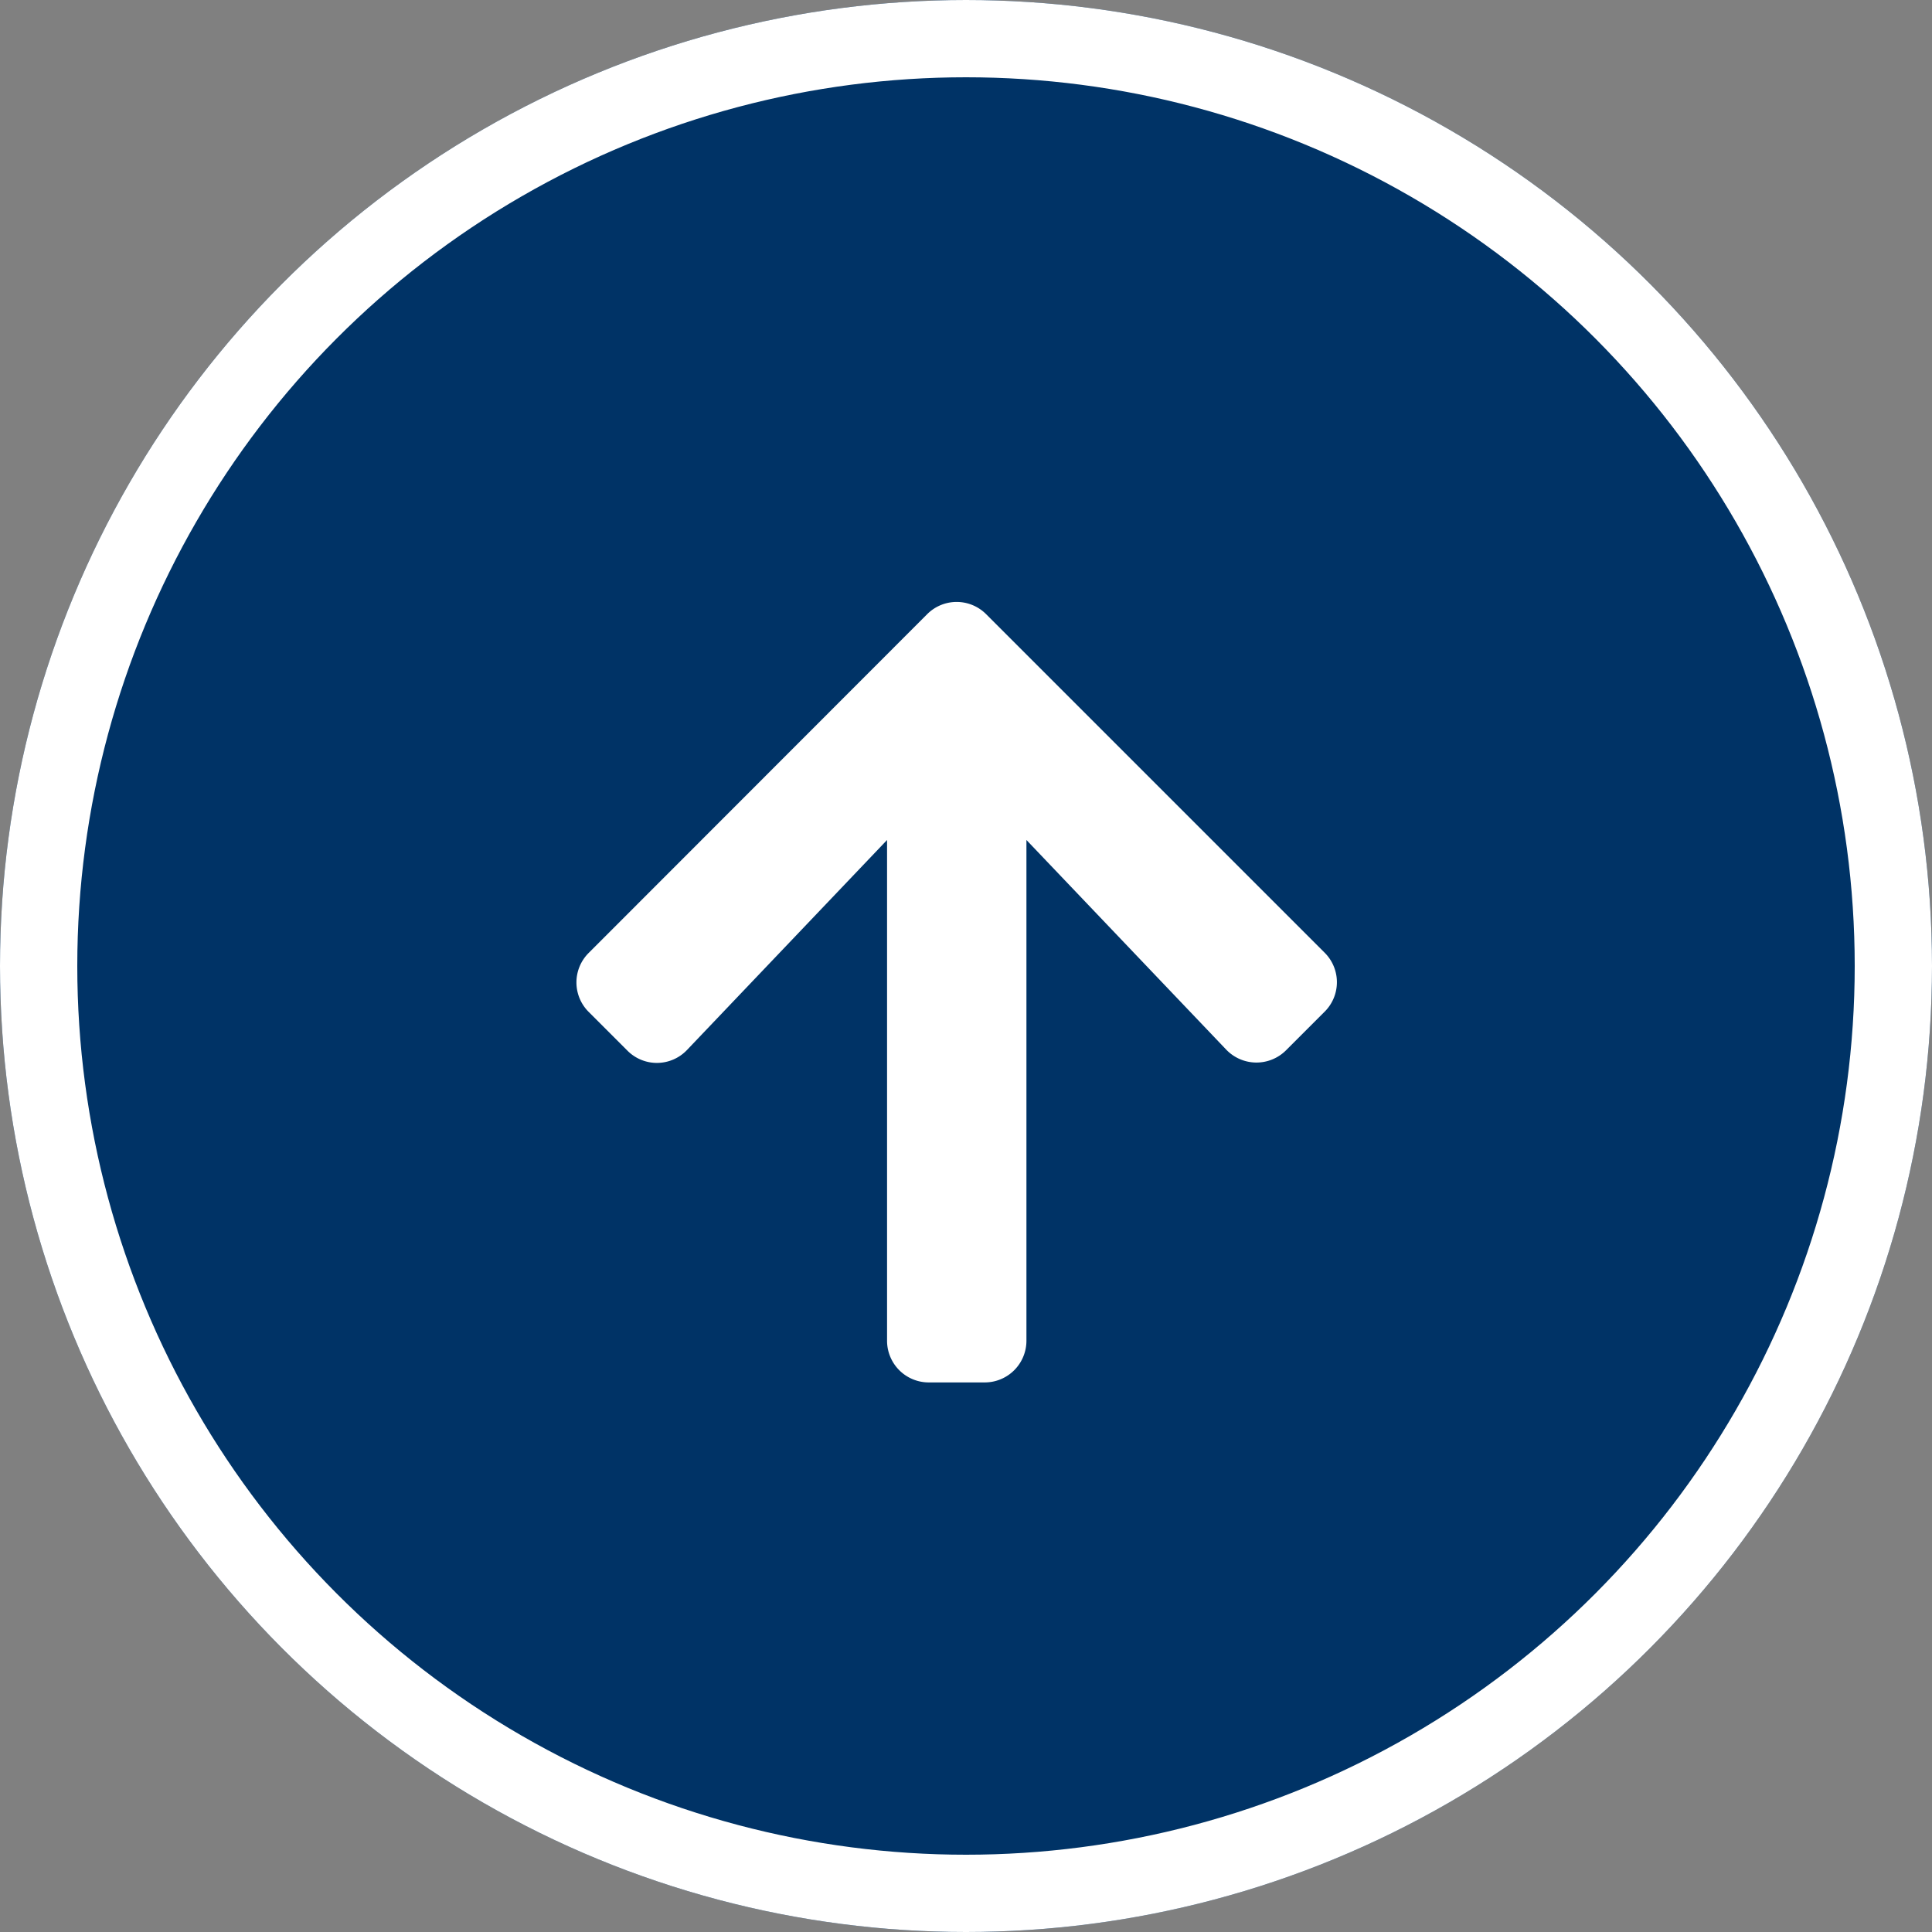
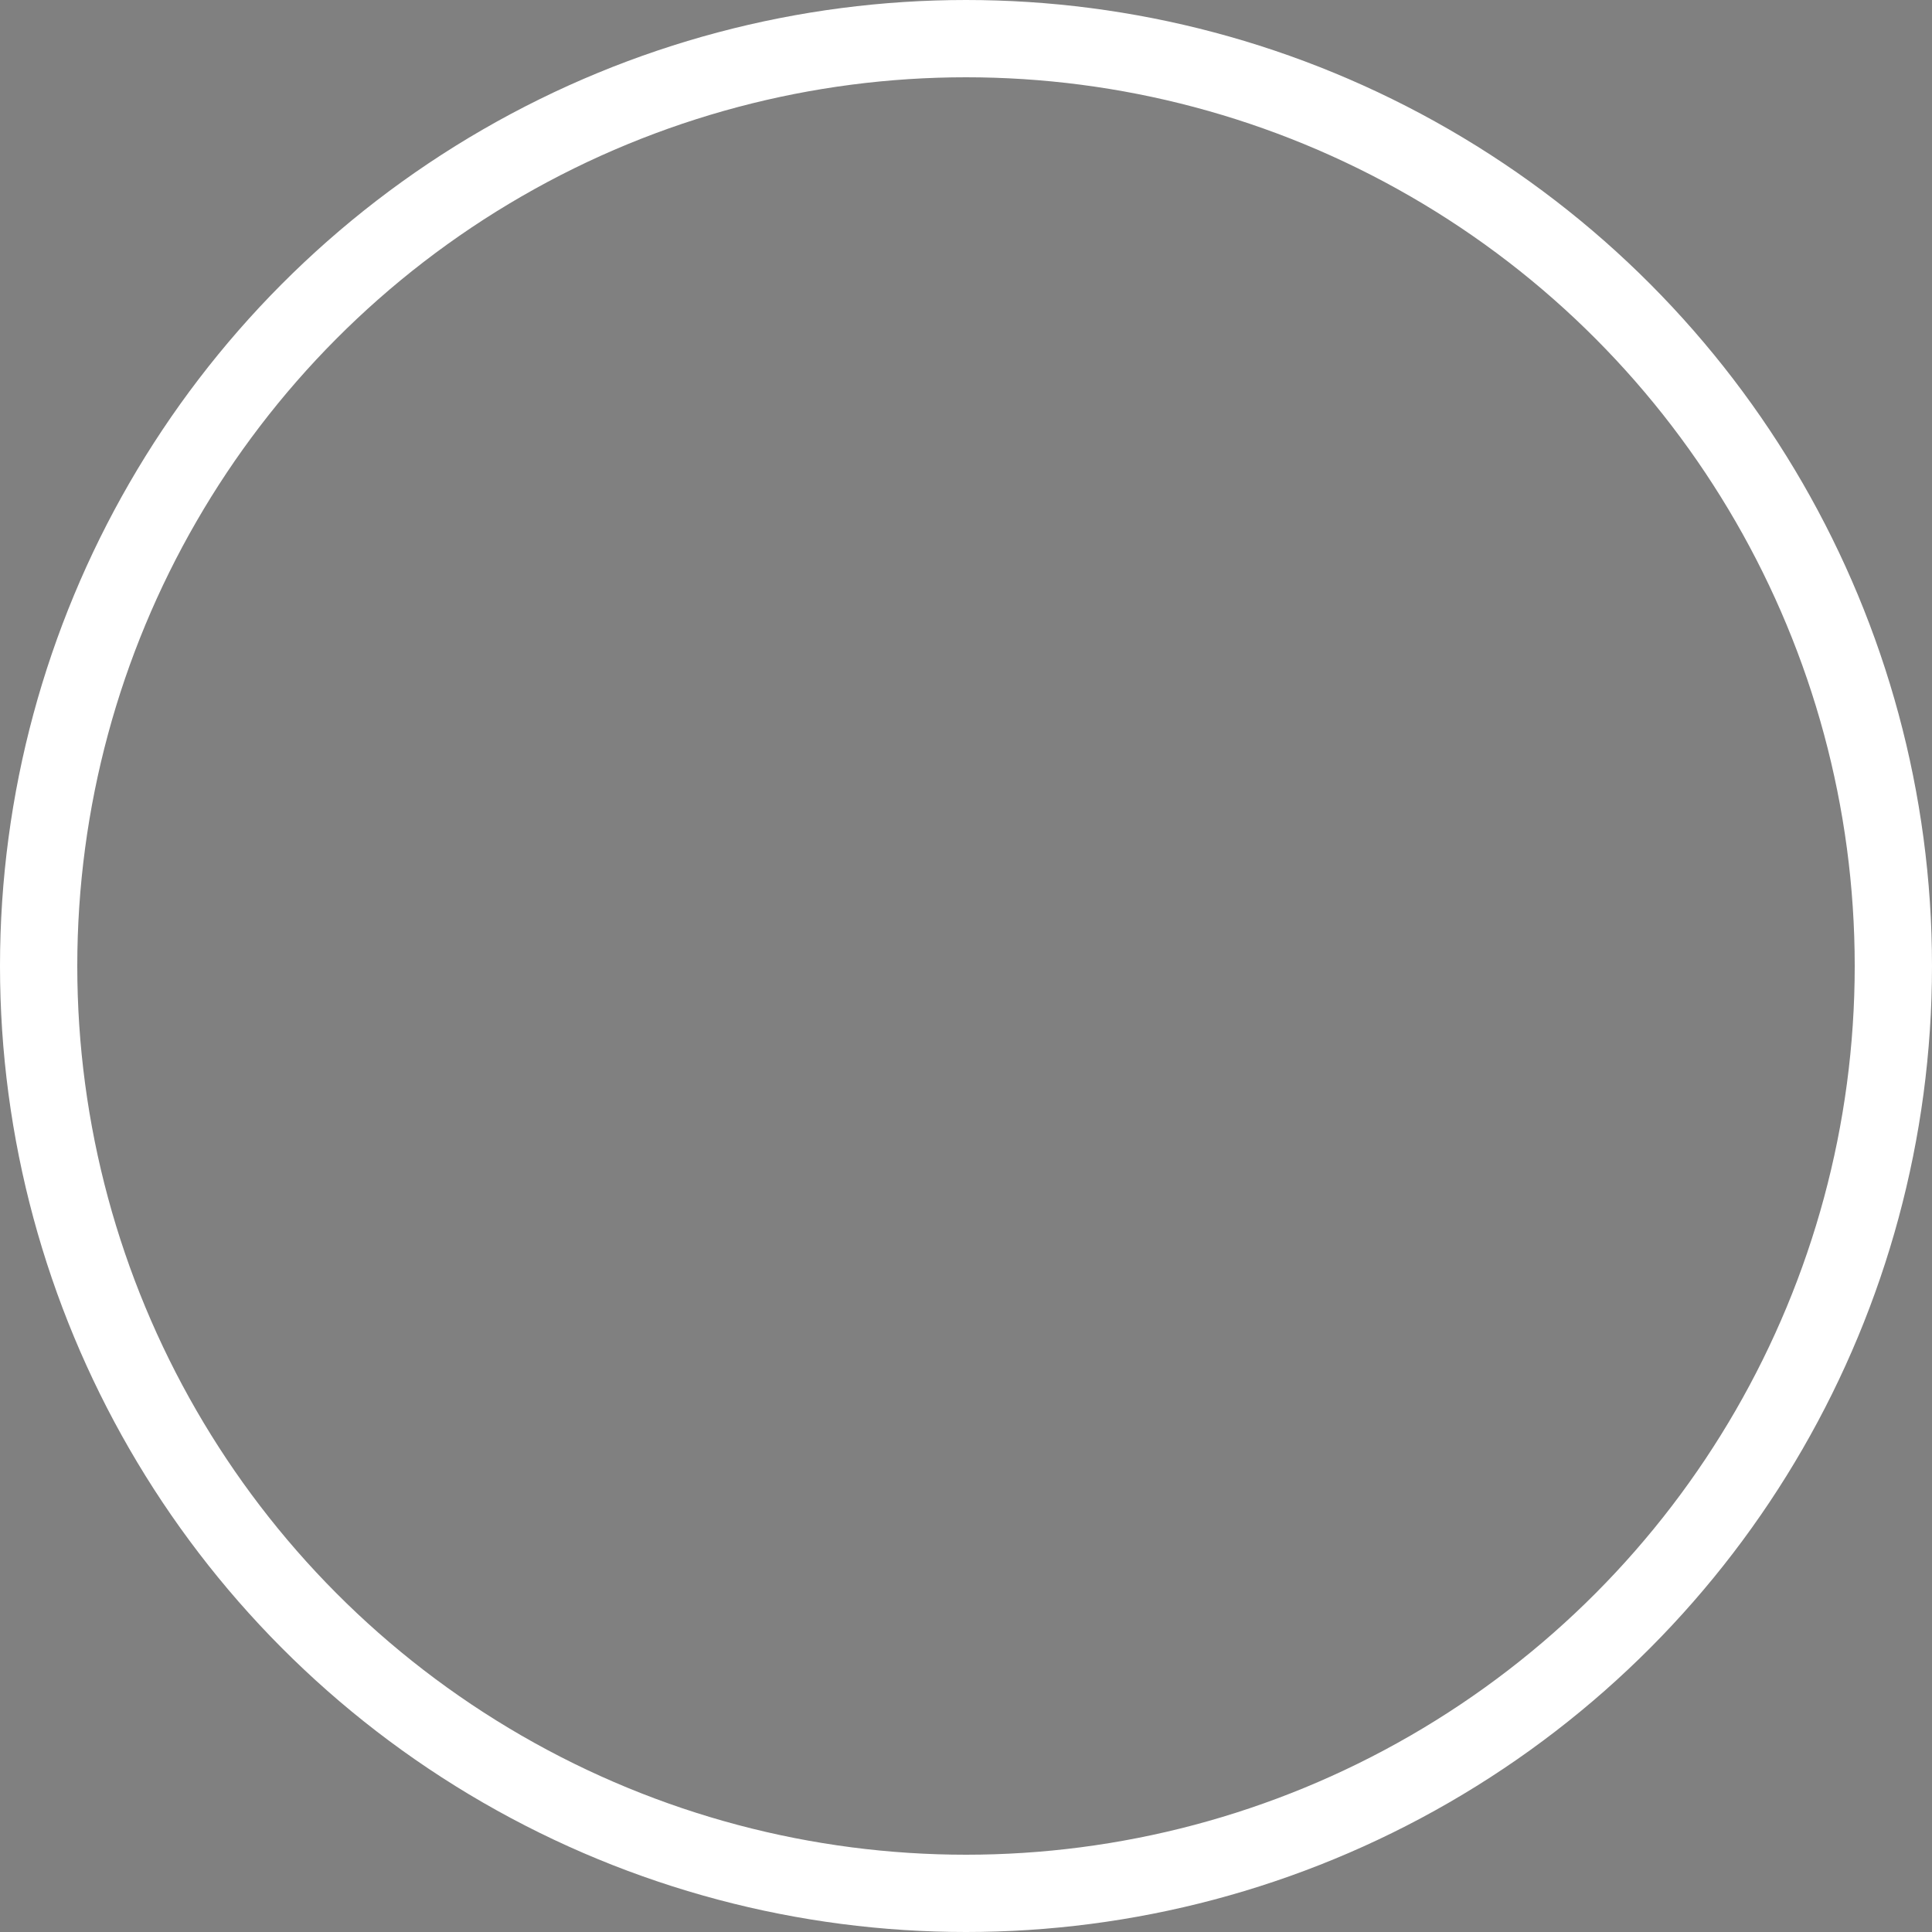
<svg xmlns="http://www.w3.org/2000/svg" id="Back_to_top" data-name="Back to top" width="50" height="50" viewBox="0 0 50 50">
  <rect x="0" y="0" width="50" height="50" fill="#808080" stroke="none" />
  <g id="Ellipse_23" data-name="Ellipse 23" fill="#036" stroke="#fff" stroke-width="2">
-     <circle cx="25" cy="25" r="25" stroke="none" />
    <circle cx="25" cy="25" r="24" fill="none" />
  </g>
-   <path id="Icon_awesome-arrow-up" data-name="Icon awesome-arrow-up" d="M1.716,13.857l-1-1a1.077,1.077,0,0,1,0-1.528L9.474,2.564a1.077,1.077,0,0,1,1.528,0l8.759,8.759a1.077,1.077,0,0,1,0,1.528l-1,1a1.083,1.083,0,0,1-1.546-.018L12.044,8.407V21.363a1.079,1.079,0,0,1-1.082,1.082H9.519a1.079,1.079,0,0,1-1.082-1.082V8.407L3.262,13.839a1.075,1.075,0,0,1-1.546.018Z" transform="translate(14.52 13.332)" fill="#fff" />
</svg>